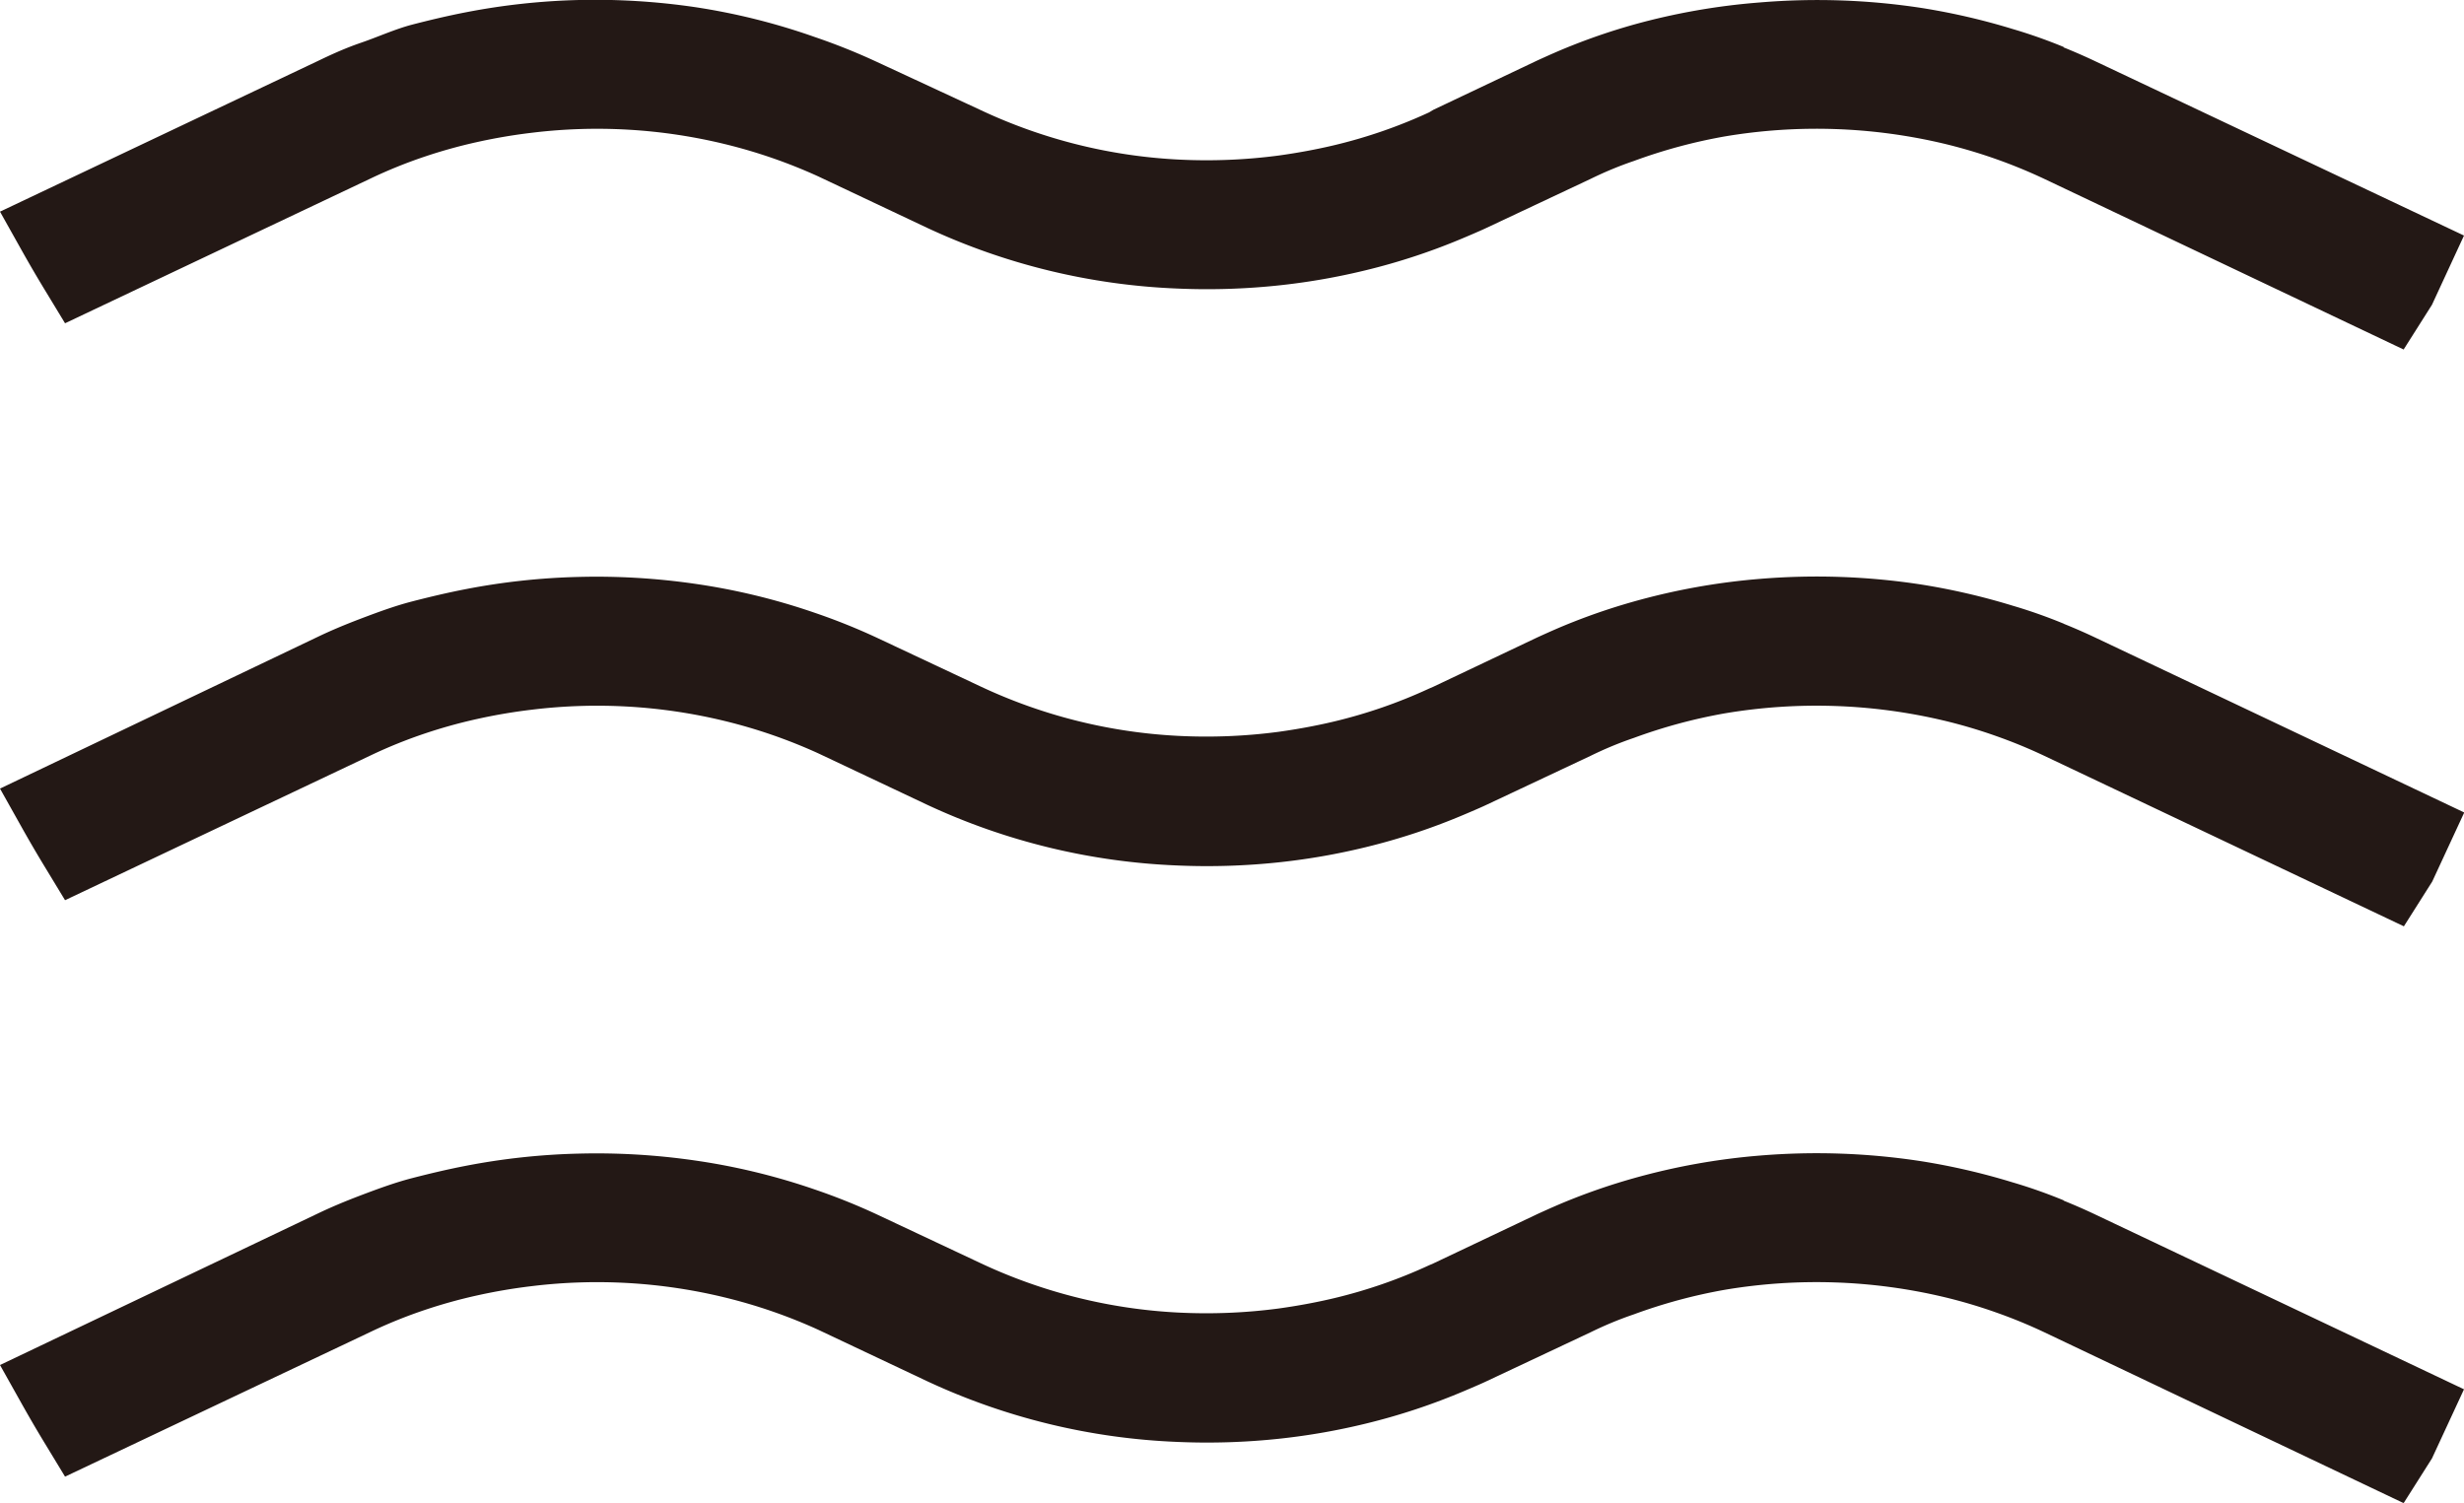
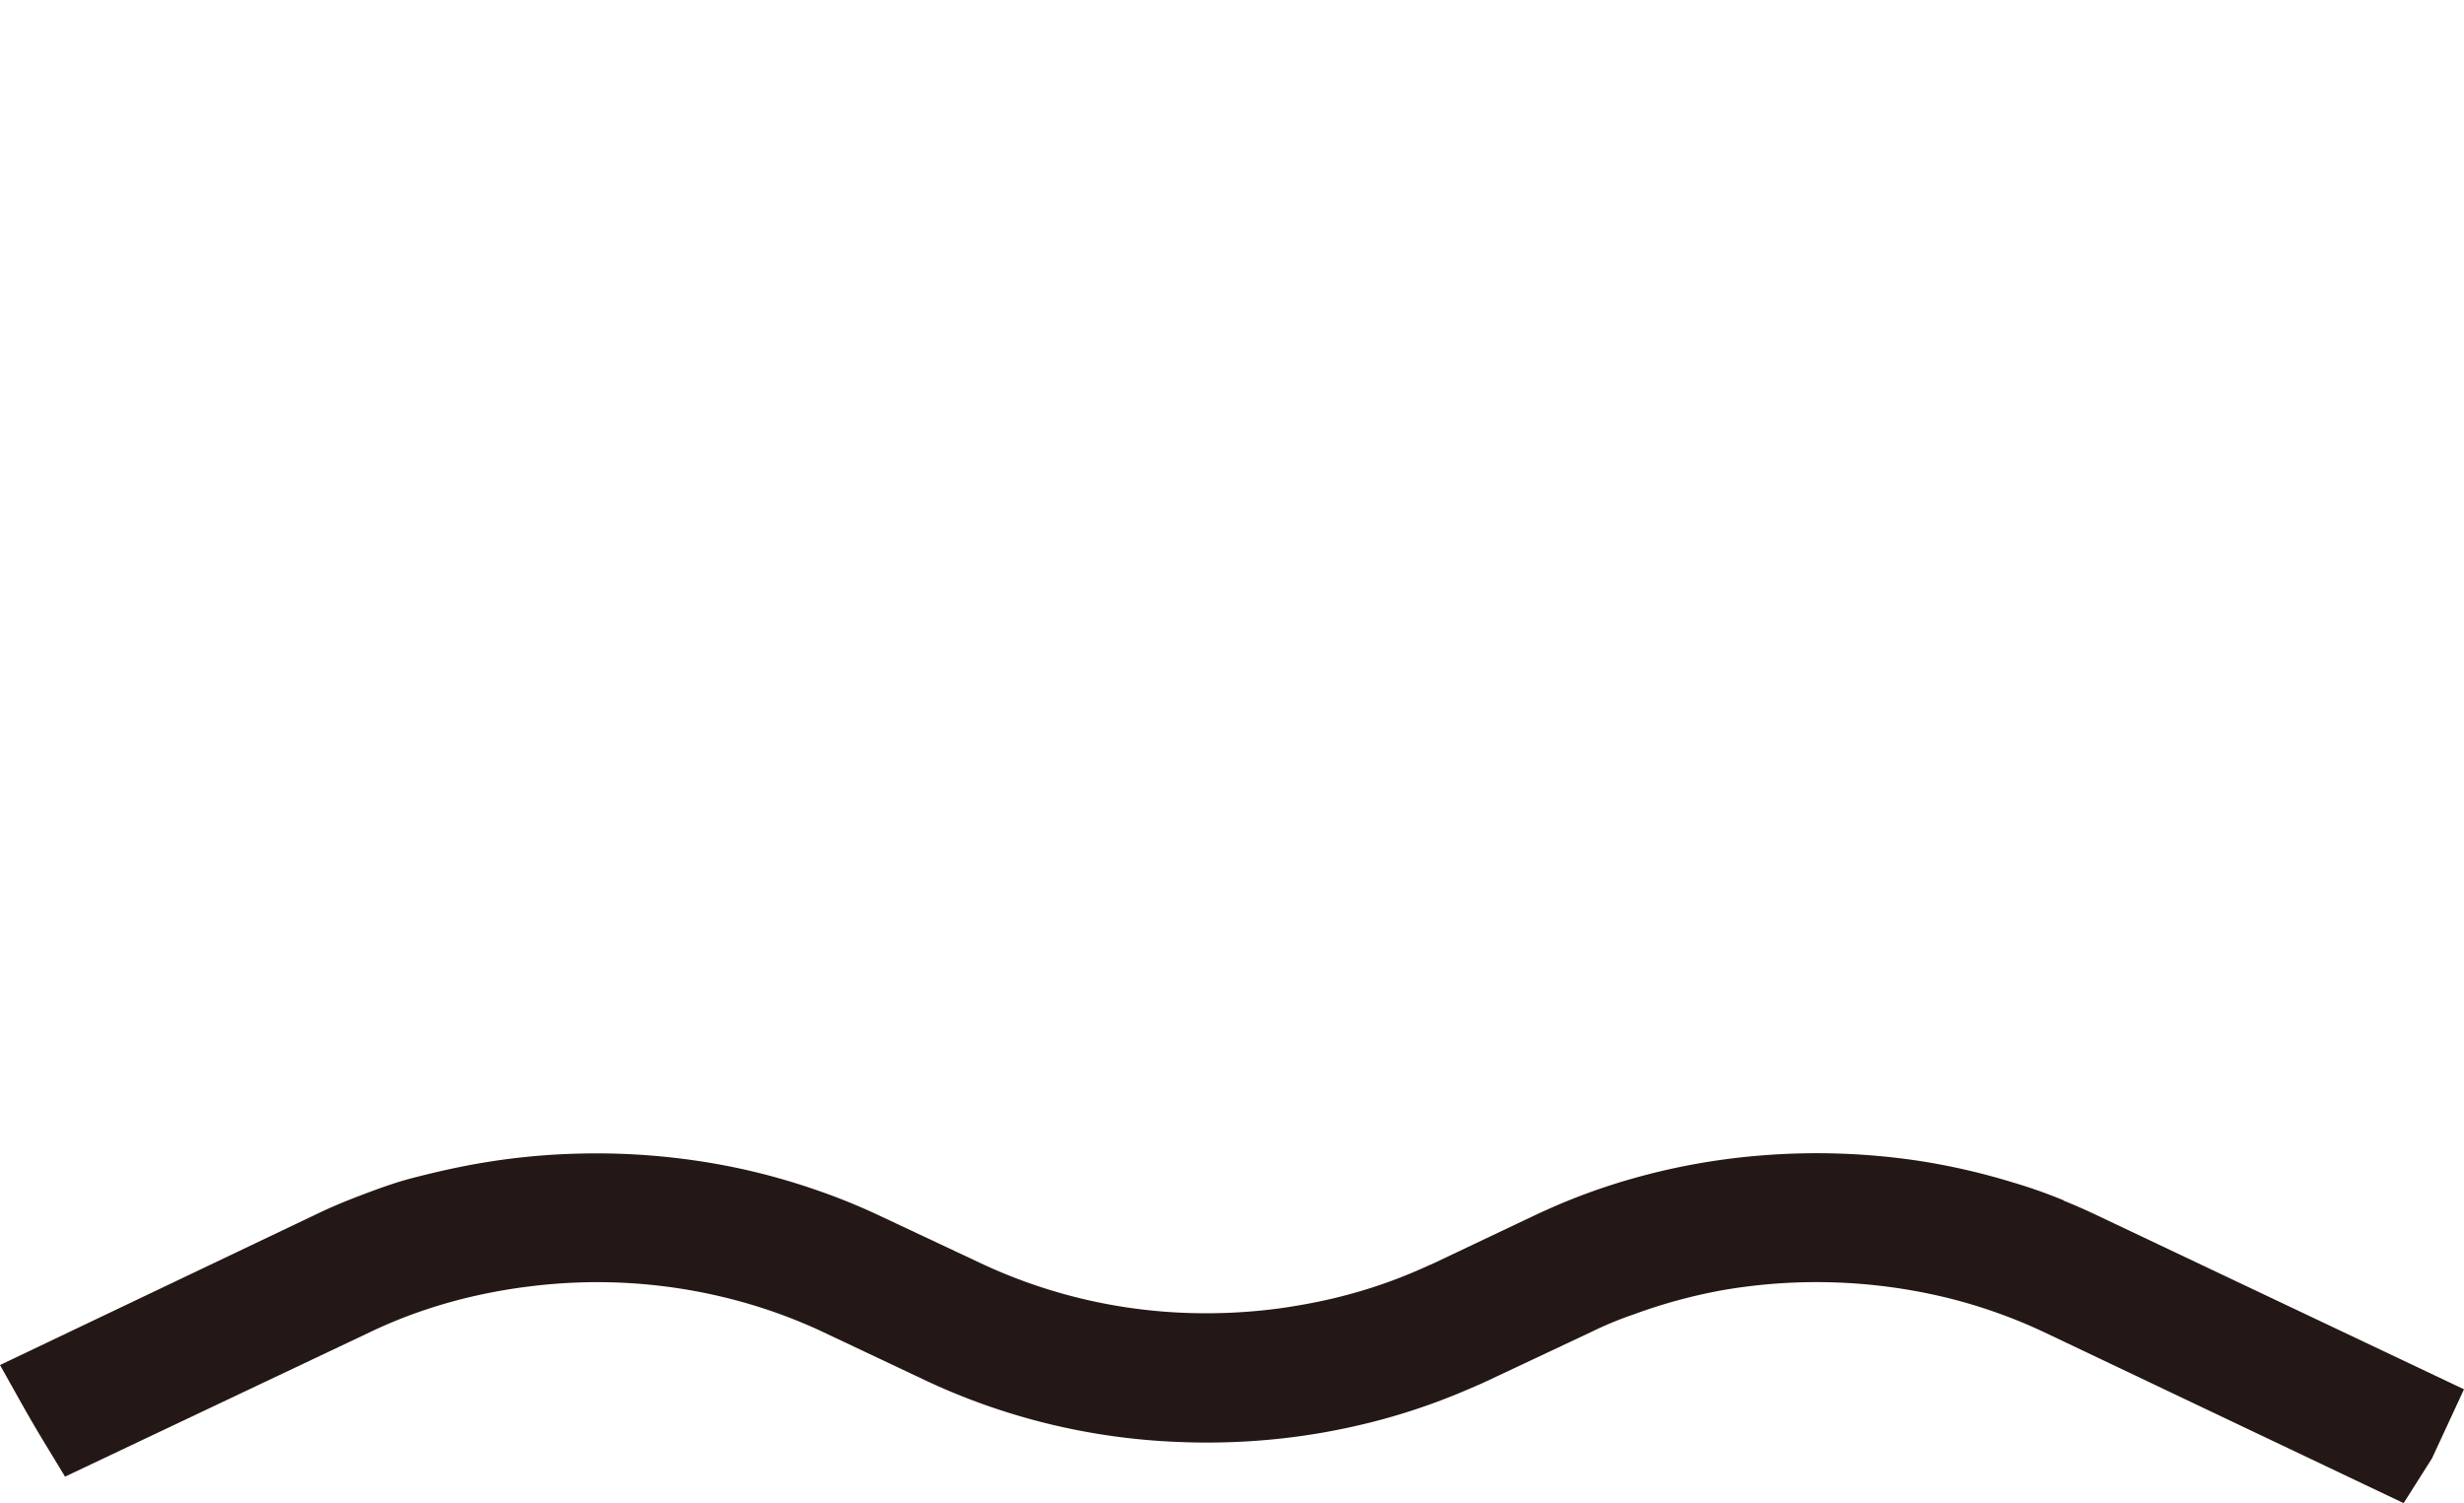
<svg xmlns="http://www.w3.org/2000/svg" width="20" height="12.199" viewBox="0 0 20 12.199">
  <defs>
    <clipPath id="clip-path">
      <rect id="長方形_7290" data-name="長方形 7290" width="20" height="12.199" transform="translate(0 0)" fill="none" />
    </clipPath>
  </defs>
  <g id="icn_menu_off" clip-path="url(#clip-path)">
-     <path id="パス_11174" data-name="パス 11174" d="M16.75.381c-.122-.05-.258-.1-.415-.146A5.429,5.429,0,0,0,15.6.065,5.587,5.587,0,0,0,14.283.02,5.389,5.389,0,0,0,13.26.2a5.087,5.087,0,0,0-.492.166c-.107.042-.2.084-.29.125l-.843.4L11.6.912a4.091,4.091,0,0,1-.776.268c-.144.034-.292.061-.442.082a4.481,4.481,0,0,1-.819.033,4.278,4.278,0,0,1-1.6-.4L7.112.5a5.063,5.063,0,0,0-.5-.2A5.289,5.289,0,0,0,5.636.057,5.58,5.58,0,0,0,4.7,0a5.5,5.5,0,0,0-.92.1c-.15.029-.3.065-.435.1S3.067.3,2.93.347s-.25.1-.352.149L0,1.718l.18.321c.059.105.123.215.192.328l.156.257L3.012,1.447a3.922,3.922,0,0,1,.436-.176,4.132,4.132,0,0,1,.416-.116,4.5,4.5,0,0,1,.458-.078,4.383,4.383,0,0,1,1.559.092,4.249,4.249,0,0,1,.761.263l.887.419a5.3,5.3,0,0,0,2.024.491,5.51,5.51,0,0,0,.851-.028,5.369,5.369,0,0,0,.68-.12,5.141,5.141,0,0,0,.81-.269l.054-.023c.039-.017.077-.033.115-.051l.85-.4c.1-.049.218-.1.348-.144a4.291,4.291,0,0,1,.741-.2,4.485,4.485,0,0,1,1.772.058,4.227,4.227,0,0,1,.817.286L19.51,2.837l.23-.363L20,1.912,17.013.5c-.086-.041-.173-.079-.262-.115" transform="translate(0 0)" fill="#231815" />
-     <path id="パス_11175" data-name="パス 11175" d="M16.75,14.161c-.122-.05-.258-.1-.415-.146a5.429,5.429,0,0,0-.738-.171,5.587,5.587,0,0,0-1.314-.046,5.389,5.389,0,0,0-1.023.184,5.087,5.087,0,0,0-.492.166c-.107.042-.2.084-.29.125l-.843.4-.037.016a4.091,4.091,0,0,1-.776.268c-.144.034-.292.061-.442.082a4.481,4.481,0,0,1-.819.033,4.278,4.278,0,0,1-1.6-.4l-.851-.4a5.062,5.062,0,0,0-.5-.2,5.289,5.289,0,0,0-.974-.235,5.58,5.58,0,0,0-.94-.055,5.5,5.5,0,0,0-.92.1c-.15.029-.3.065-.435.1s-.274.086-.411.138-.25.1-.352.149L0,15.5l.18.321c.059.105.123.215.192.328l.156.257,2.484-1.177a3.921,3.921,0,0,1,.436-.176,4.132,4.132,0,0,1,.416-.116,4.5,4.5,0,0,1,.458-.078,4.383,4.383,0,0,1,1.559.092,4.249,4.249,0,0,1,.761.263l.887.419a5.3,5.3,0,0,0,2.024.491,5.51,5.51,0,0,0,.851-.028,5.369,5.369,0,0,0,.68-.12,5.141,5.141,0,0,0,.81-.269l.054-.023c.039-.017.077-.033.115-.051l.85-.4c.1-.049.218-.1.348-.144a4.291,4.291,0,0,1,.741-.2,4.485,4.485,0,0,1,1.772.058,4.151,4.151,0,0,1,.427.126,4.11,4.11,0,0,1,.39.16l2.921,1.385.23-.363.26-.561-2.987-1.416c-.086-.041-.173-.079-.262-.115" transform="translate(0 -9.099)" fill="#231815" />
    <path id="パス_11176" data-name="パス 11176" d="M16.75,27.942c-.122-.05-.258-.1-.415-.146a5.429,5.429,0,0,0-.738-.171,5.587,5.587,0,0,0-1.314-.046,5.389,5.389,0,0,0-1.023.184,5.088,5.088,0,0,0-.492.166c-.107.042-.2.084-.29.125l-.843.4-.037.016a4.091,4.091,0,0,1-.776.268c-.144.034-.292.061-.442.082a4.481,4.481,0,0,1-.819.033,4.279,4.279,0,0,1-1.6-.4l-.851-.4a5.062,5.062,0,0,0-.5-.2,5.289,5.289,0,0,0-.974-.235,5.58,5.58,0,0,0-.94-.055,5.5,5.5,0,0,0-.92.1c-.15.029-.3.065-.435.1s-.274.086-.411.138-.25.1-.352.149L0,29.279l.18.321c.059.105.123.215.192.328l.156.257,2.484-1.177a3.922,3.922,0,0,1,.436-.176,4.133,4.133,0,0,1,.416-.116,4.5,4.5,0,0,1,.458-.078,4.383,4.383,0,0,1,1.559.092,4.249,4.249,0,0,1,.761.263l.887.419a5.3,5.3,0,0,0,2.024.491,5.51,5.51,0,0,0,.851-.028,5.369,5.369,0,0,0,.68-.12,5.141,5.141,0,0,0,.81-.269l.054-.023c.039-.017.077-.033.115-.051l.85-.4c.1-.049.218-.1.348-.144a4.292,4.292,0,0,1,.741-.2,4.485,4.485,0,0,1,1.772.058,4.151,4.151,0,0,1,.427.126,4.11,4.11,0,0,1,.39.16L19.51,30.4l.23-.363.26-.561-2.987-1.416c-.086-.041-.173-.079-.262-.115" transform="translate(0 -18.199)" fill="#231815" />
  </g>
</svg>